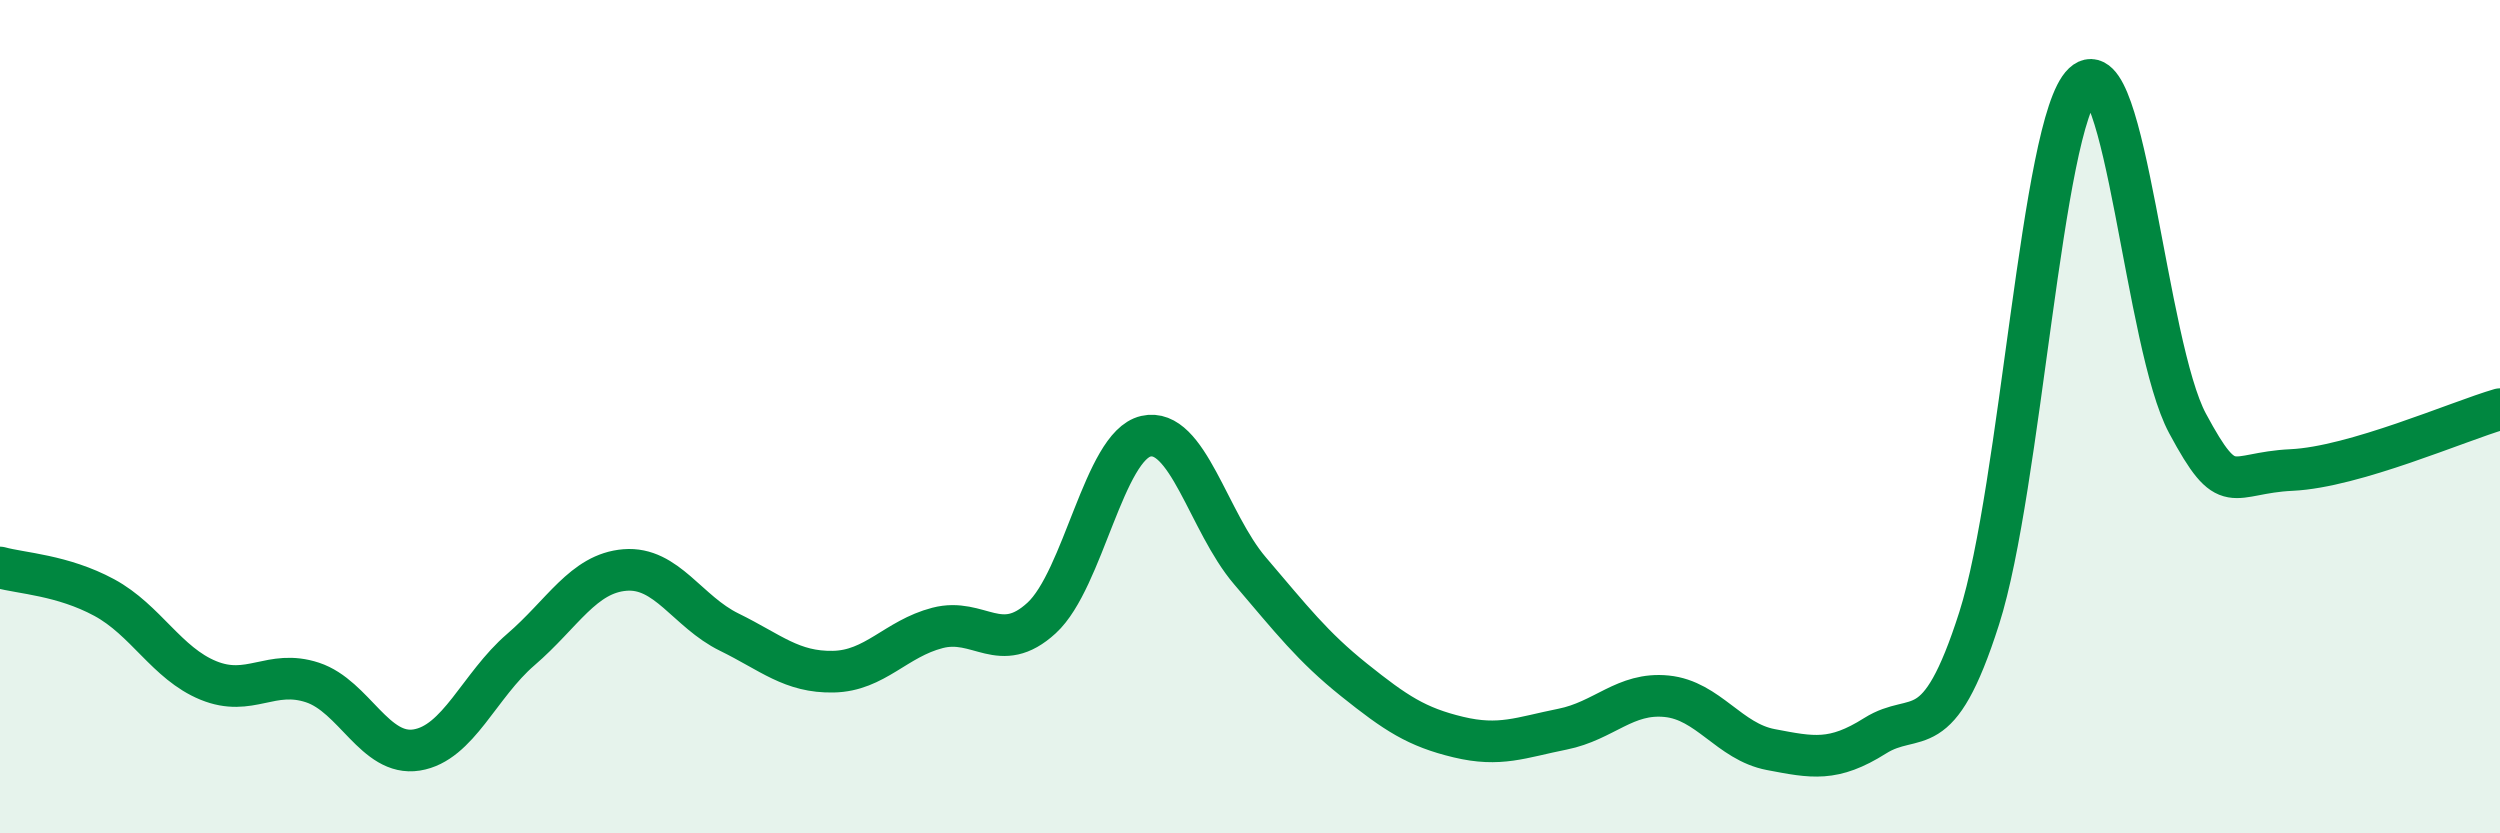
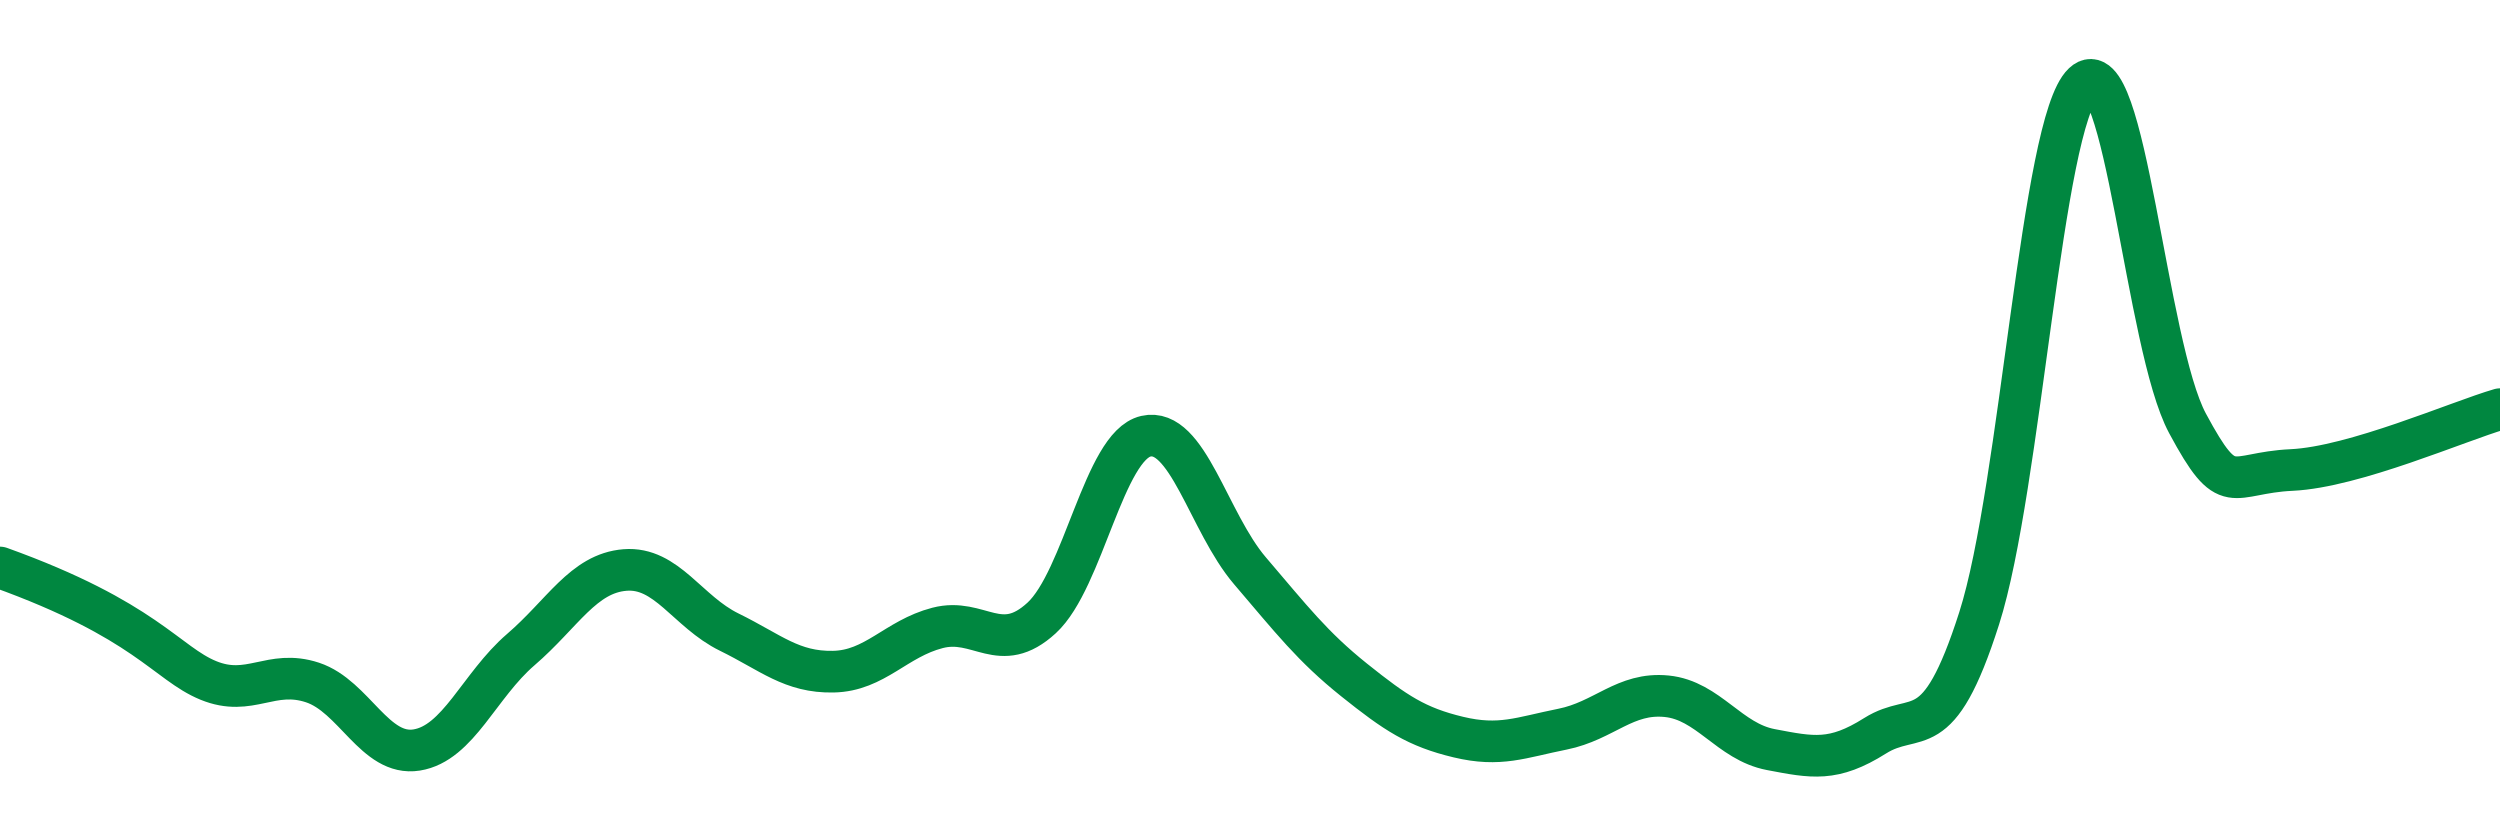
<svg xmlns="http://www.w3.org/2000/svg" width="60" height="20" viewBox="0 0 60 20">
-   <path d="M 0,13.62 C 0.5,13.76 1.5,13.8 2.5,14.34 C 3.5,14.88 4,15.92 5,16.33 C 6,16.74 6.5,16.05 7.5,16.38 C 8.5,16.71 9,18.16 10,18 C 11,17.84 11.5,16.45 12.5,15.59 C 13.5,14.73 14,13.76 15,13.68 C 16,13.6 16.5,14.68 17.5,15.17 C 18.5,15.66 19,16.14 20,16.12 C 21,16.1 21.5,15.33 22.5,15.07 C 23.5,14.81 24,15.75 25,14.83 C 26,13.91 26.5,10.7 27.5,10.47 C 28.5,10.24 29,12.53 30,13.7 C 31,14.87 31.5,15.52 32.5,16.32 C 33.5,17.12 34,17.45 35,17.69 C 36,17.93 36.5,17.7 37.5,17.5 C 38.5,17.3 39,16.61 40,16.71 C 41,16.81 41.5,17.8 42.5,17.99 C 43.5,18.18 44,18.29 45,17.66 C 46,17.03 46.5,17.97 47.5,14.84 C 48.5,11.71 49,2.94 50,2 C 51,1.06 51.5,8.3 52.5,10.16 C 53.5,12.02 53.5,11.35 55,11.28 C 56.5,11.21 59,10.11 60,9.82L60 20L0 20Z" fill="#008740" opacity="0.1" stroke-linecap="round" stroke-linejoin="round" />
-   <path d="M 0,13.62 C 0.5,13.76 1.5,13.8 2.5,14.34 C 3.5,14.88 4,15.92 5,16.33 C 6,16.74 6.5,16.05 7.5,16.38 C 8.5,16.71 9,18.16 10,18 C 11,17.84 11.5,16.45 12.5,15.59 C 13.5,14.73 14,13.76 15,13.68 C 16,13.6 16.5,14.68 17.5,15.17 C 18.5,15.66 19,16.14 20,16.12 C 21,16.1 21.5,15.33 22.5,15.07 C 23.5,14.81 24,15.75 25,14.83 C 26,13.91 26.5,10.7 27.5,10.47 C 28.5,10.24 29,12.53 30,13.7 C 31,14.87 31.5,15.52 32.5,16.32 C 33.5,17.12 34,17.45 35,17.69 C 36,17.93 36.5,17.7 37.5,17.5 C 38.5,17.3 39,16.61 40,16.71 C 41,16.81 41.5,17.8 42.5,17.99 C 43.5,18.18 44,18.29 45,17.66 C 46,17.03 46.5,17.97 47.5,14.84 C 48.5,11.71 49,2.94 50,2 C 51,1.06 51.5,8.3 52.5,10.16 C 53.5,12.02 53.5,11.35 55,11.28 C 56.5,11.21 59,10.11 60,9.82" stroke="#008740" stroke-width="1" fill="none" stroke-linecap="round" stroke-linejoin="round" />
+   <path d="M 0,13.62 C 3.5,14.88 4,15.92 5,16.33 C 6,16.74 6.5,16.05 7.5,16.38 C 8.5,16.71 9,18.16 10,18 C 11,17.84 11.5,16.45 12.5,15.59 C 13.5,14.73 14,13.76 15,13.68 C 16,13.6 16.5,14.68 17.5,15.17 C 18.5,15.66 19,16.14 20,16.12 C 21,16.1 21.5,15.33 22.5,15.07 C 23.5,14.81 24,15.75 25,14.83 C 26,13.91 26.5,10.7 27.5,10.47 C 28.5,10.24 29,12.53 30,13.7 C 31,14.87 31.5,15.52 32.5,16.32 C 33.5,17.12 34,17.45 35,17.69 C 36,17.93 36.5,17.7 37.5,17.5 C 38.5,17.3 39,16.61 40,16.71 C 41,16.81 41.5,17.8 42.5,17.99 C 43.5,18.18 44,18.29 45,17.66 C 46,17.03 46.5,17.97 47.5,14.84 C 48.5,11.71 49,2.94 50,2 C 51,1.06 51.5,8.3 52.5,10.16 C 53.5,12.02 53.5,11.35 55,11.28 C 56.5,11.21 59,10.11 60,9.82" stroke="#008740" stroke-width="1" fill="none" stroke-linecap="round" stroke-linejoin="round" />
</svg>